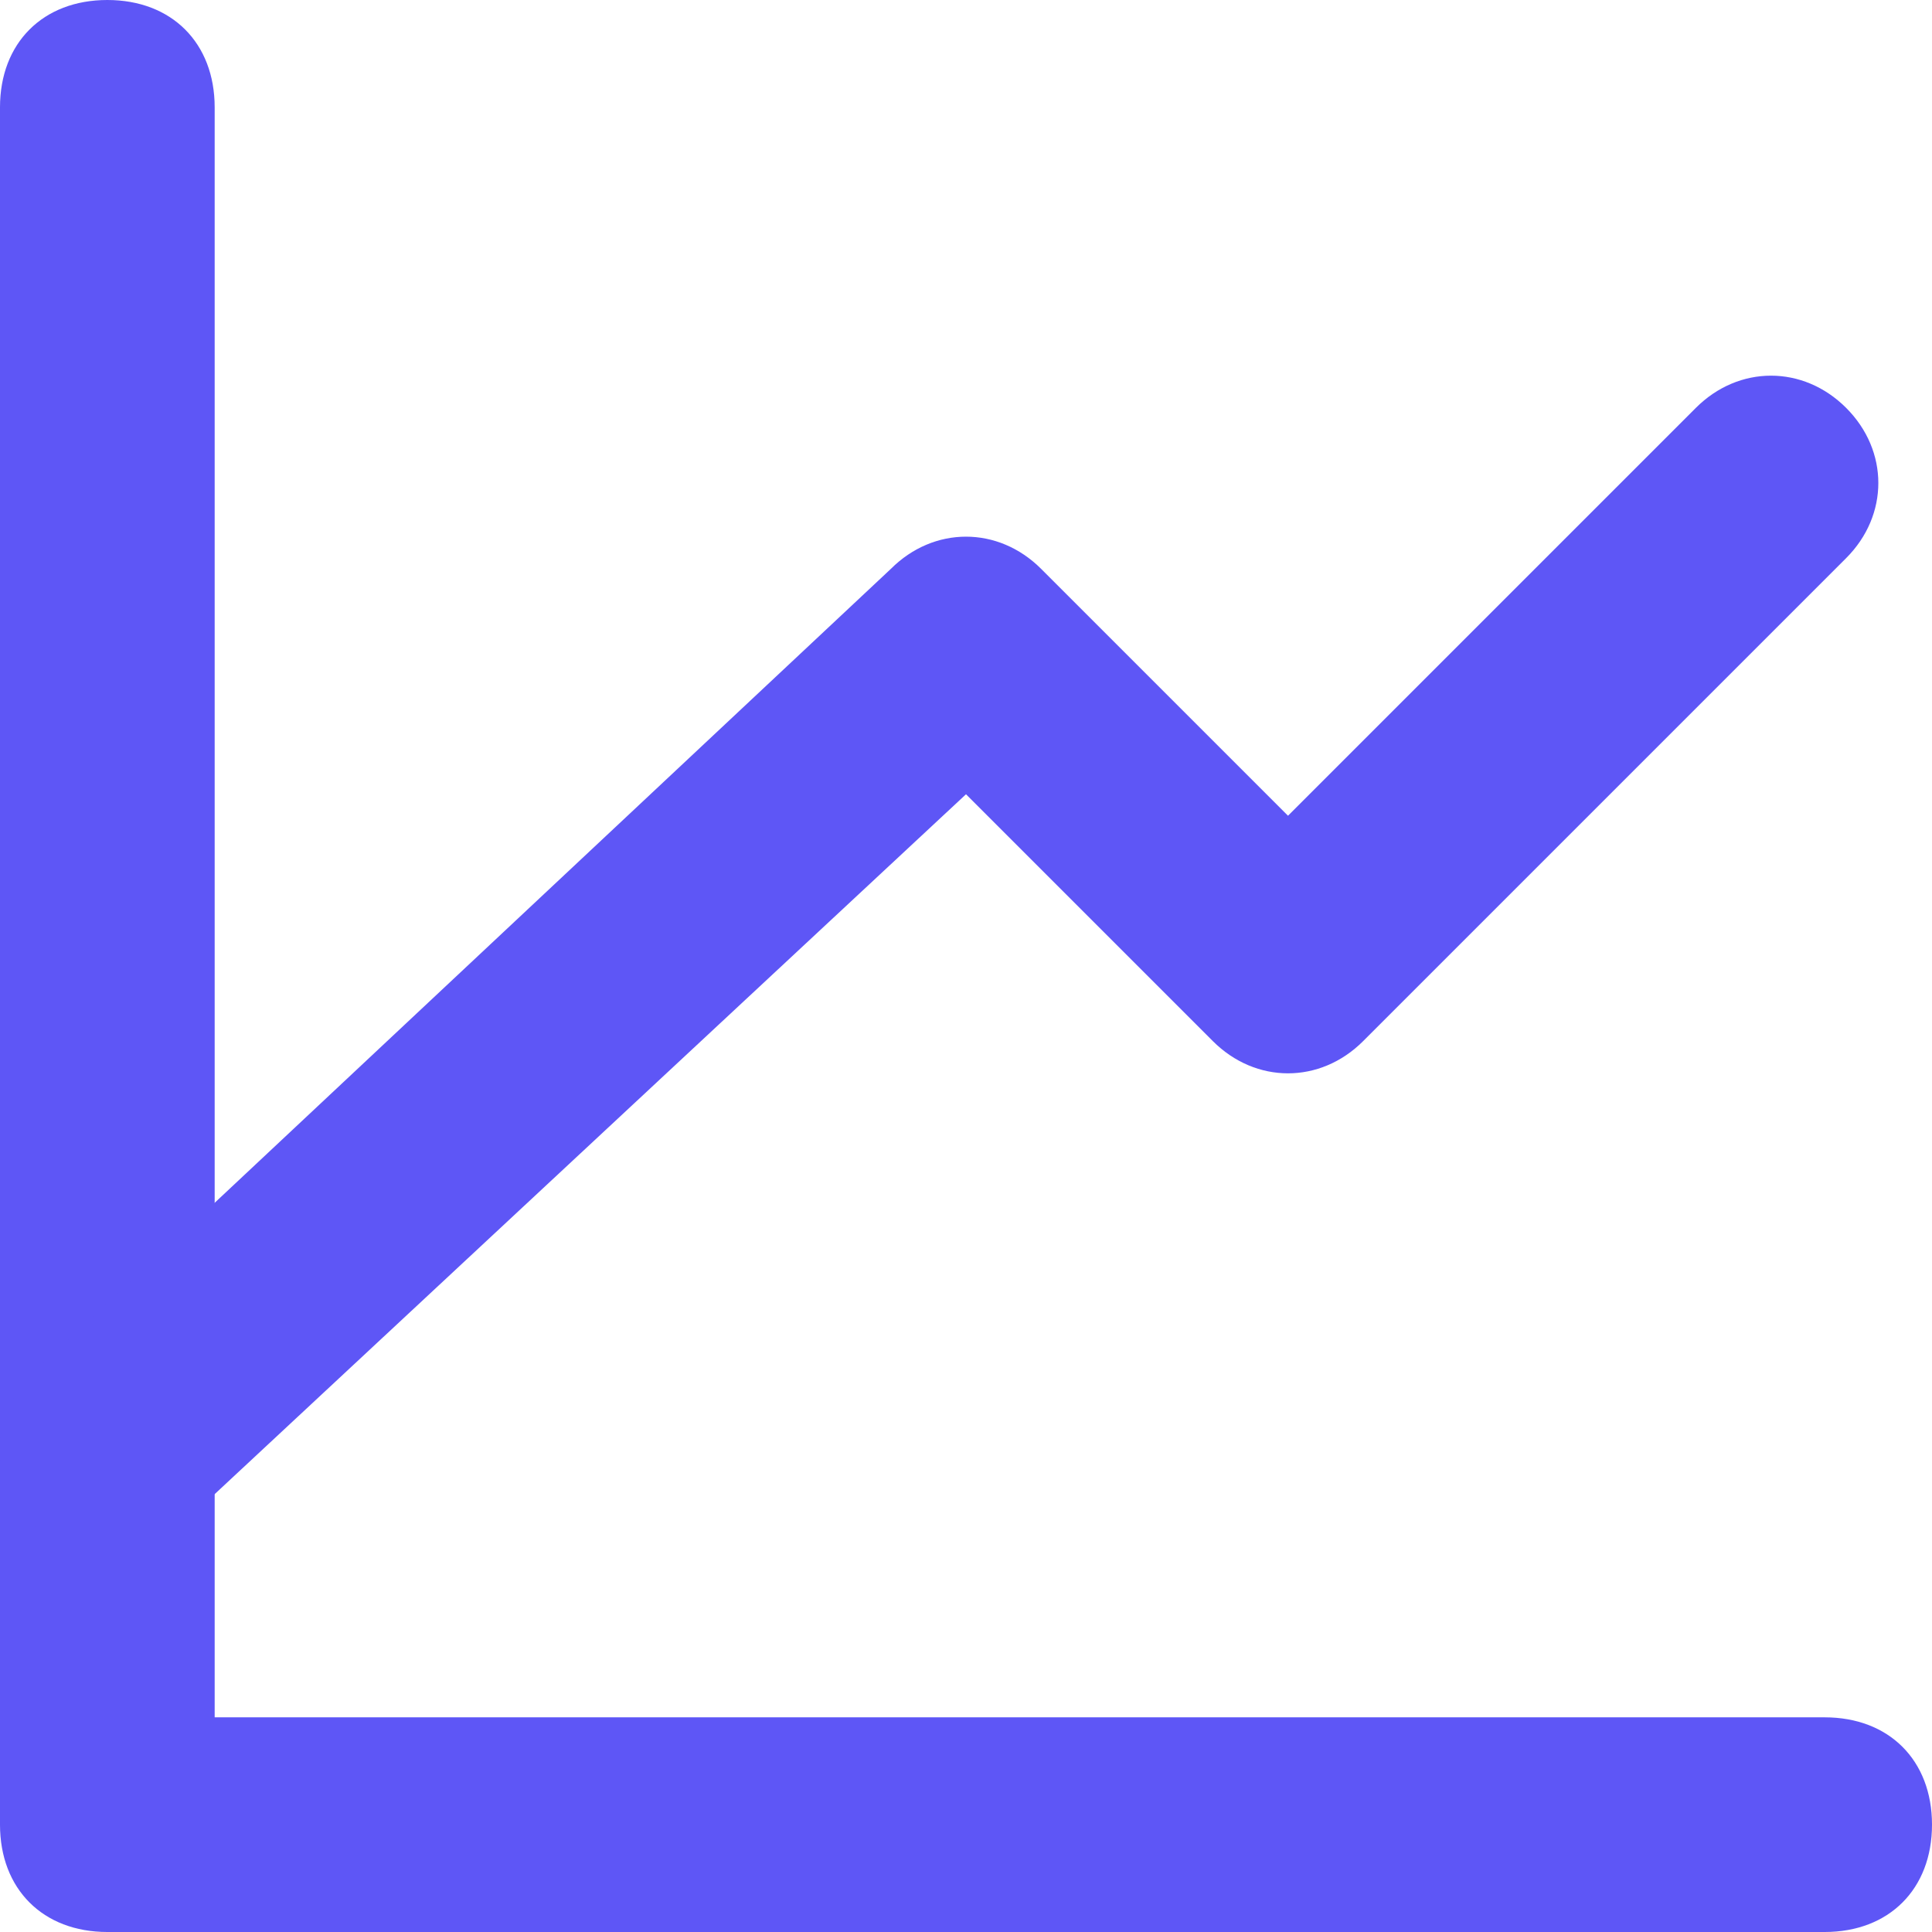
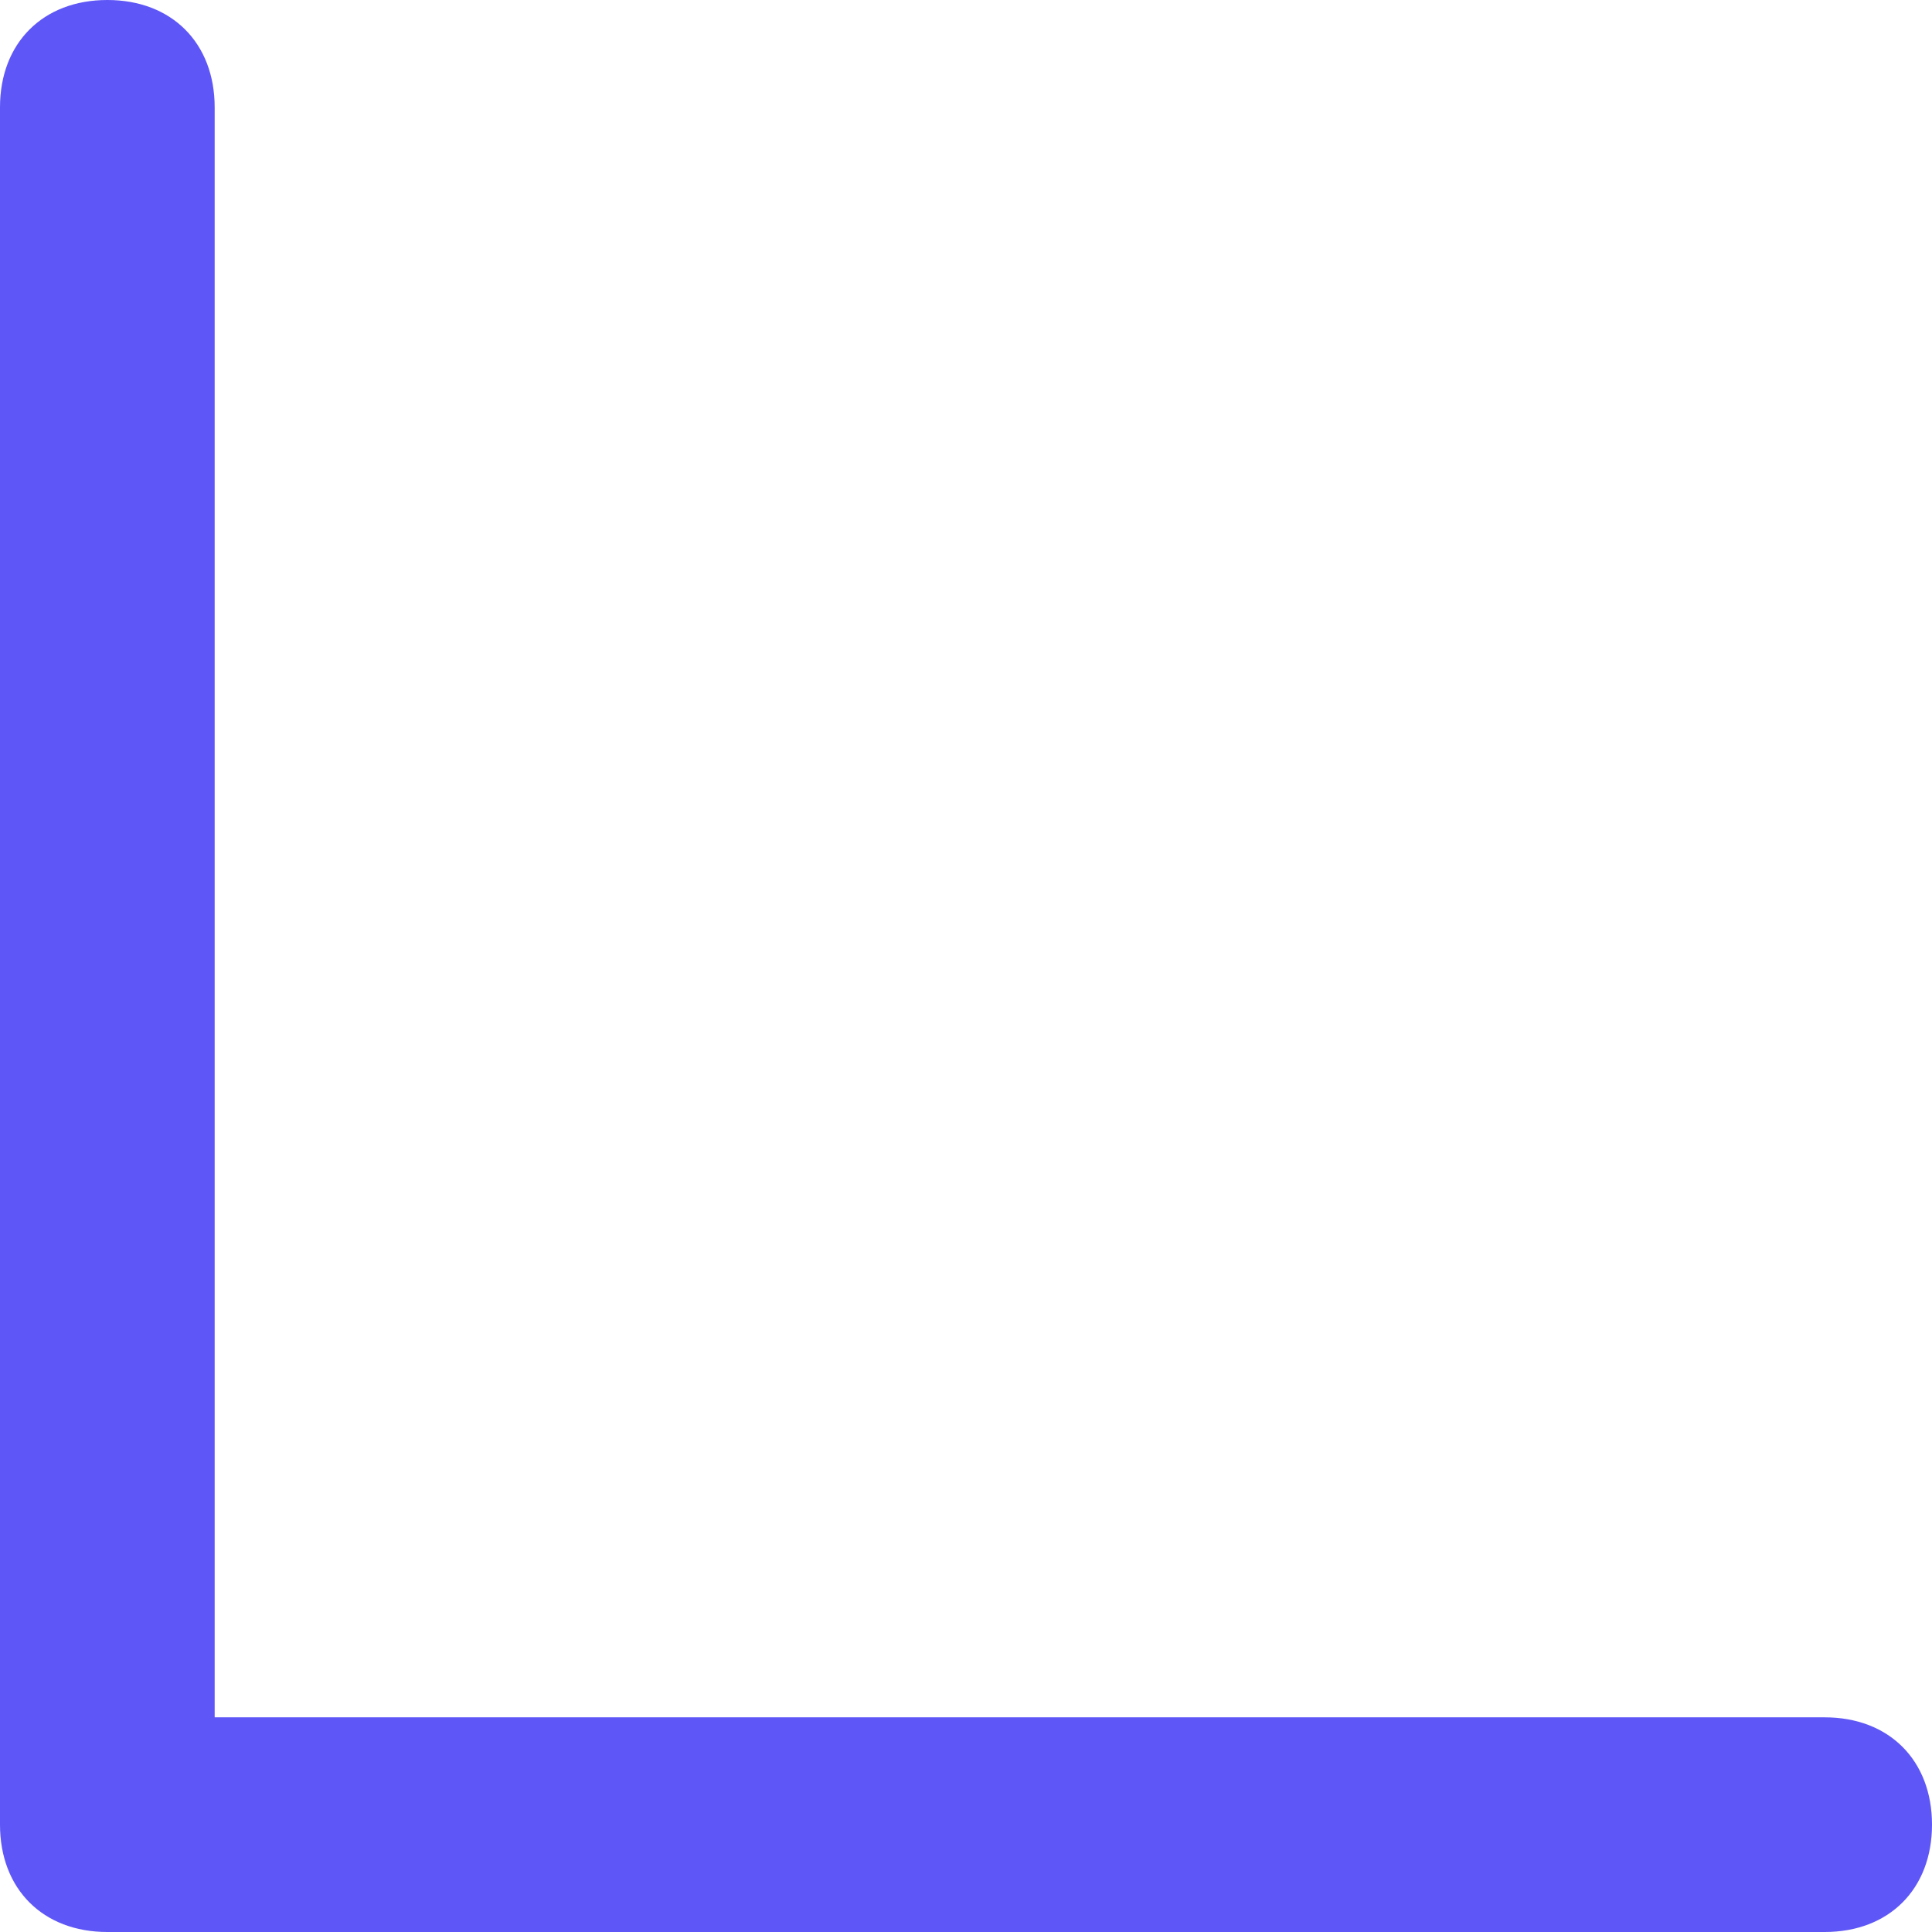
<svg xmlns="http://www.w3.org/2000/svg" version="1.1" id="Layer_1" x="0px" y="0px" viewBox="0 0 18 18" style="enable-background:new 0 0 18 18;" xml:space="preserve">
  <style type="text/css">
	.st0{fill:#5E56F6;}
</style>
  <g>
    <path class="st0" d="M17,18H1c-0.6,0-1-0.4-1-1V1c0-0.6,0.4-1,1-1s1,0.4,1,1v15h15c0.6,0,1,0.4,1,1S17.6,18,17,18z" />
  </g>
  <g>
-     <path class="st0" d="M1,14.5c-0.3,0-0.5-0.1-0.7-0.3c-0.4-0.4-0.4-1,0-1.4l8-7.5c0.4-0.4,1-0.4,1.4,0L12,7.6l3.8-3.8   c0.4-0.4,1-0.4,1.4,0s0.4,1,0,1.4l-4.5,4.5c-0.4,0.4-1,0.4-1.4,0L9,7.4l-7.3,6.8C1.5,14.4,1.2,14.5,1,14.5z" />
-   </g>
+     </g>
</svg>